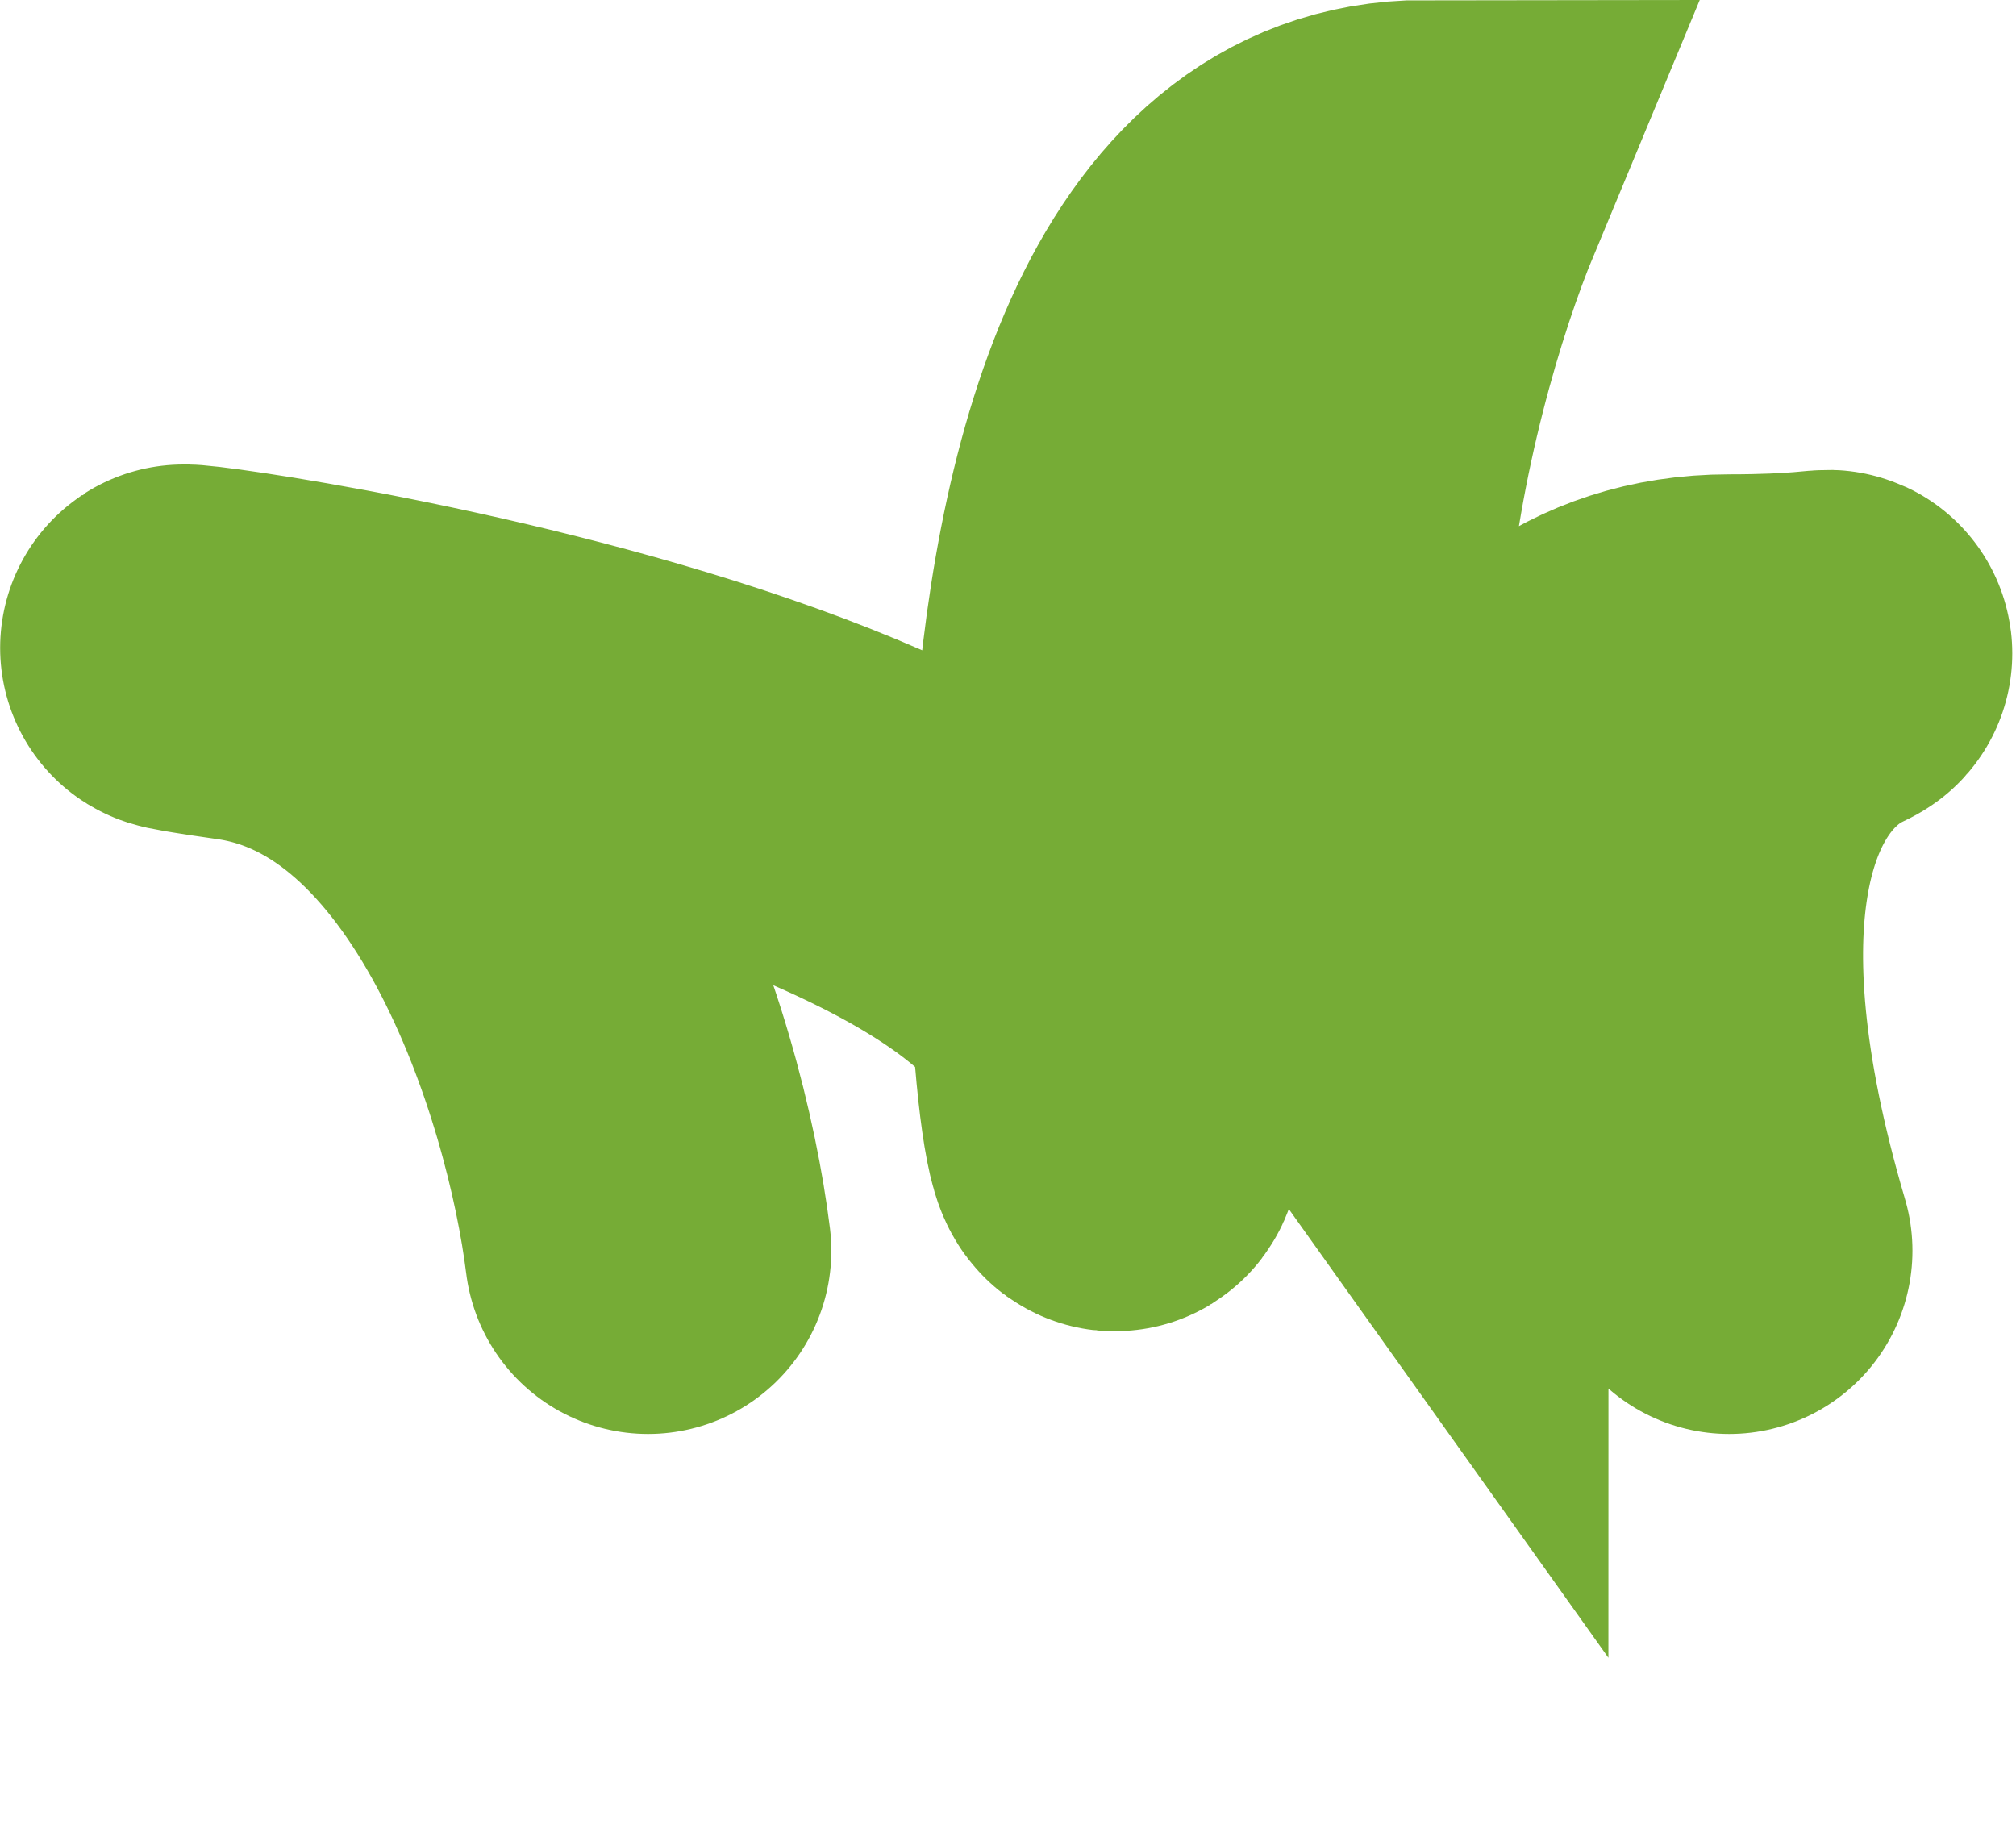
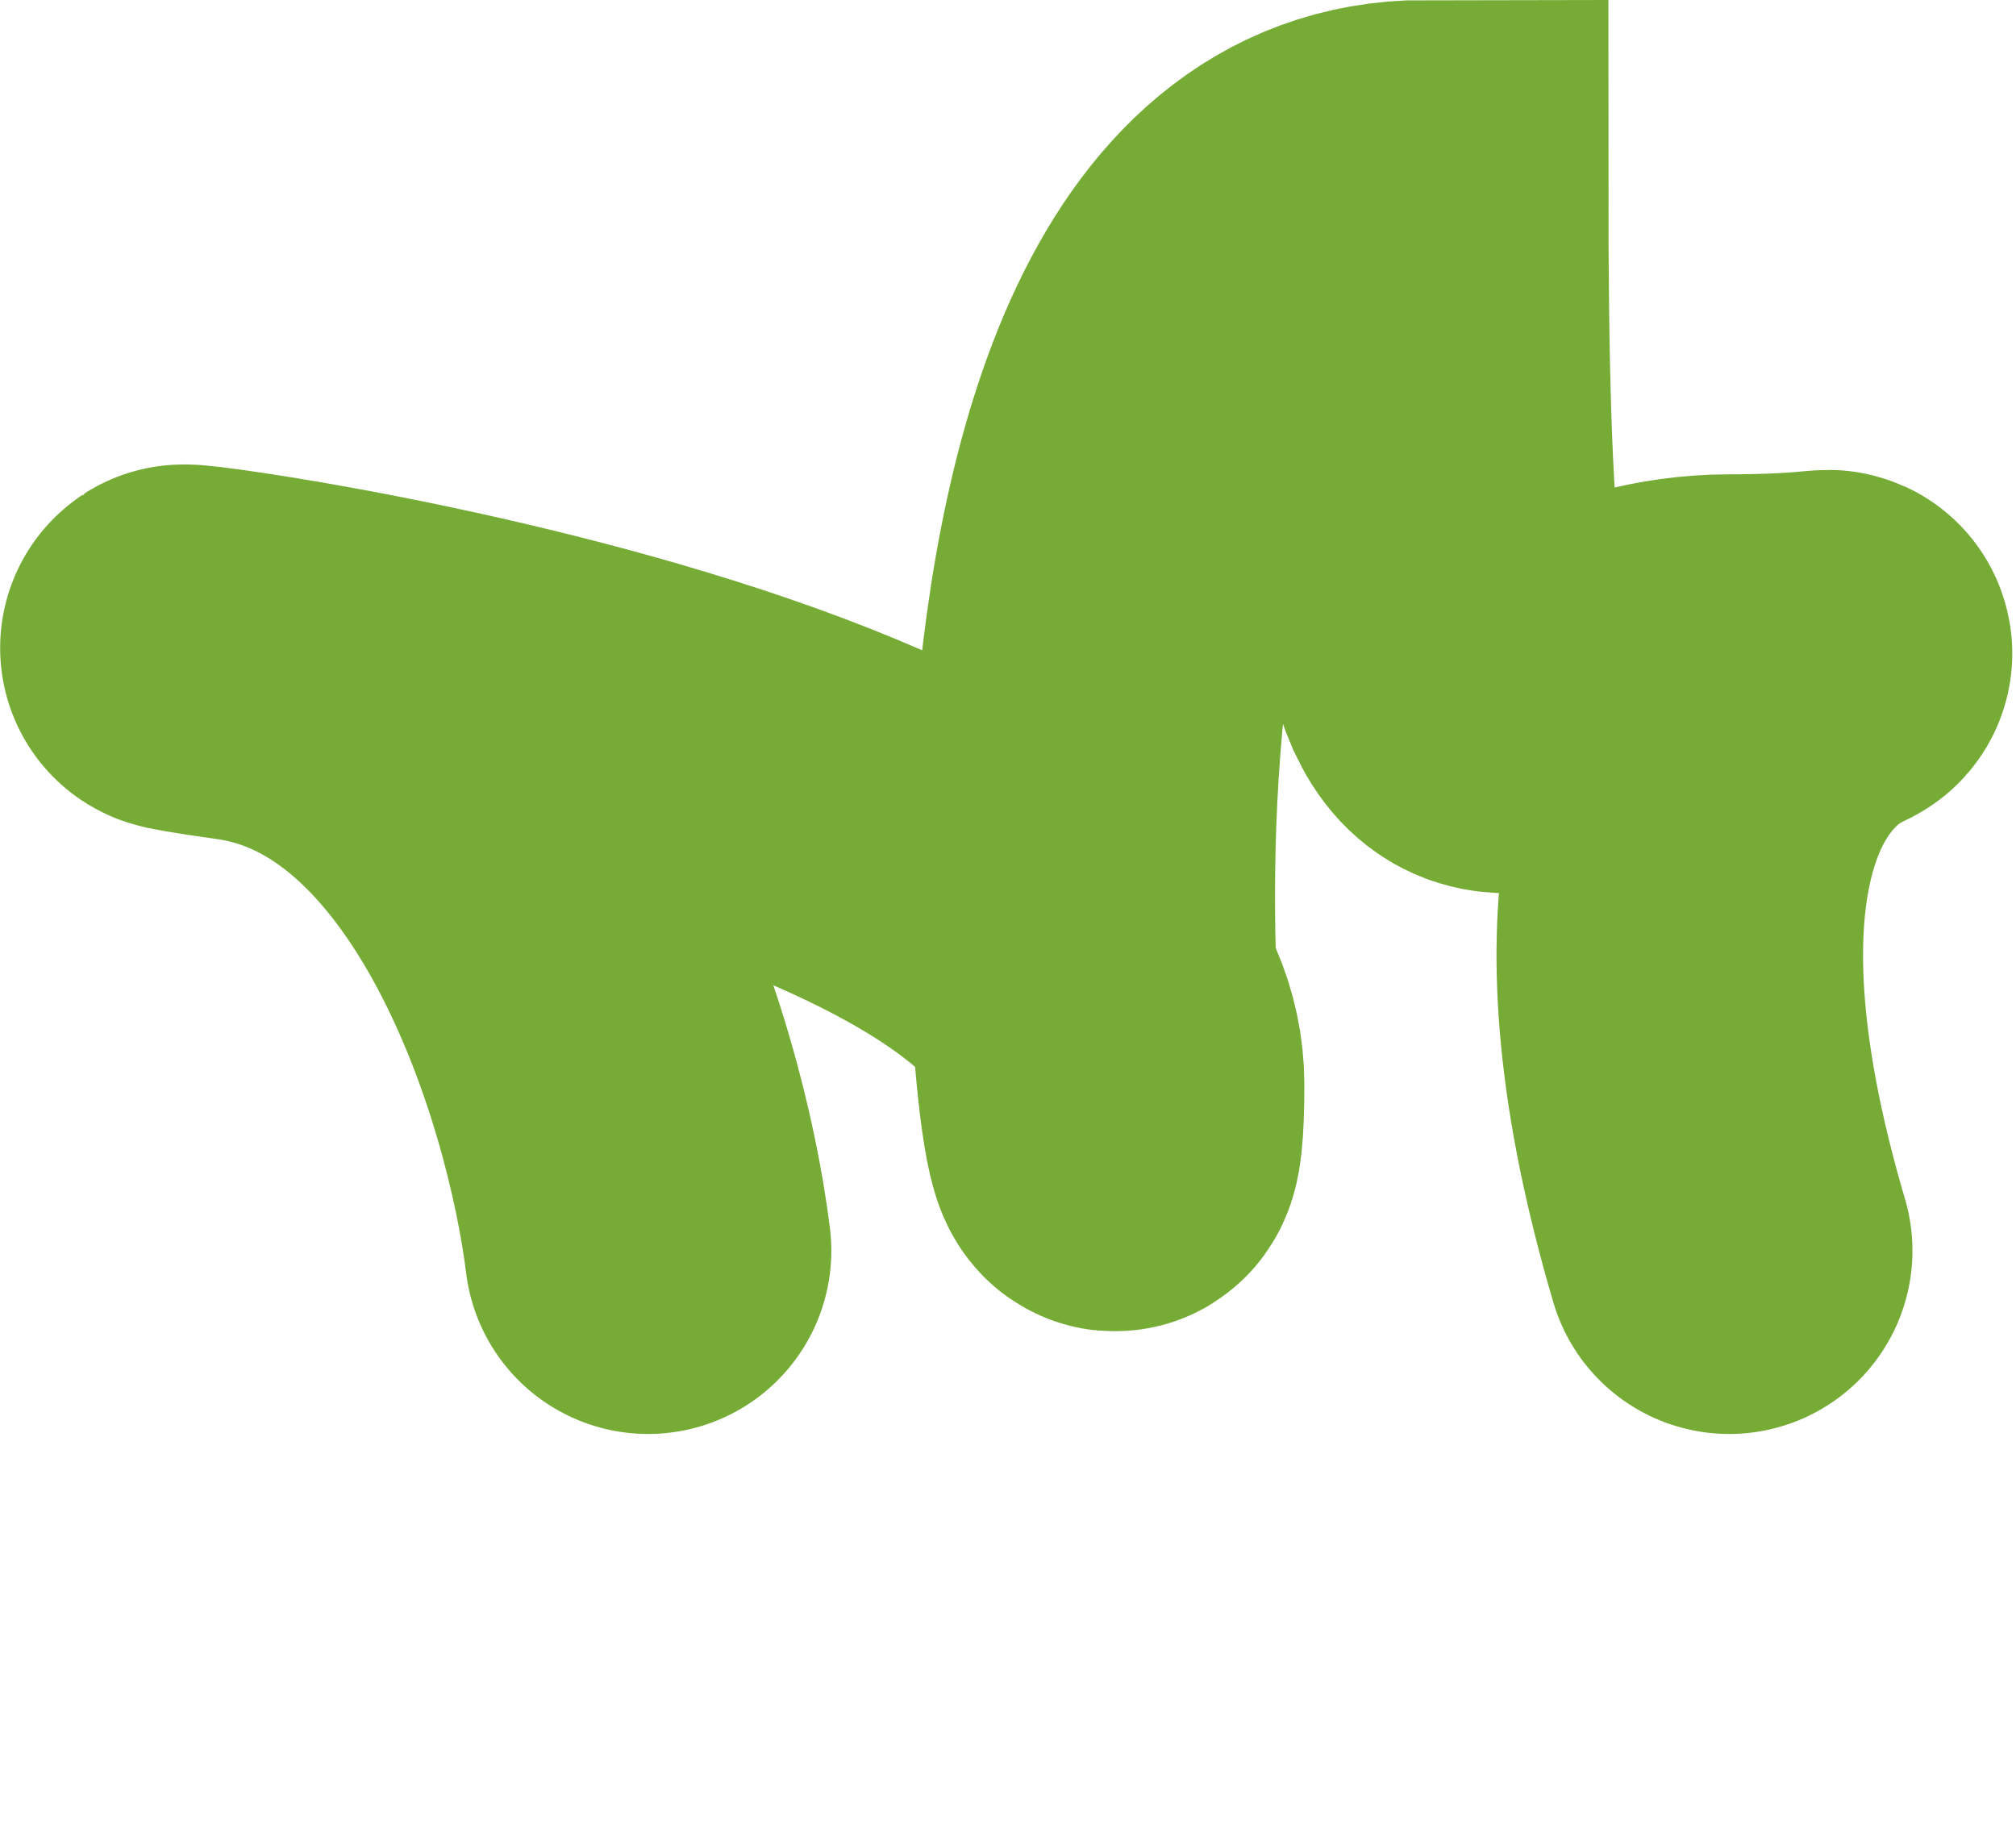
<svg xmlns="http://www.w3.org/2000/svg" fill="none" height="100%" overflow="visible" preserveAspectRatio="none" style="display: block;" viewBox="0 0 11 10" width="100%">
-   <path d="M3.536 6.824C3.413 5.832 2.798 3.796 1.324 3.588C-0.52 3.33 6.117 3.977 6.117 5.918C6.117 7.859 5.195 1 7.776 1C7.346 2.035 6.743 4.468 7.776 5.918C7.776 5.142 8.108 3.588 9.435 3.588C11.094 3.588 8.329 3.071 9.435 6.824" id="Vector 587" stroke="#76AC36" stroke-linecap="round" stroke-width="2" />
+   <path d="M3.536 6.824C3.413 5.832 2.798 3.796 1.324 3.588C-0.52 3.33 6.117 3.977 6.117 5.918C6.117 7.859 5.195 1 7.776 1C7.776 5.142 8.108 3.588 9.435 3.588C11.094 3.588 8.329 3.071 9.435 6.824" id="Vector 587" stroke="#76AC36" stroke-linecap="round" stroke-width="2" />
</svg>